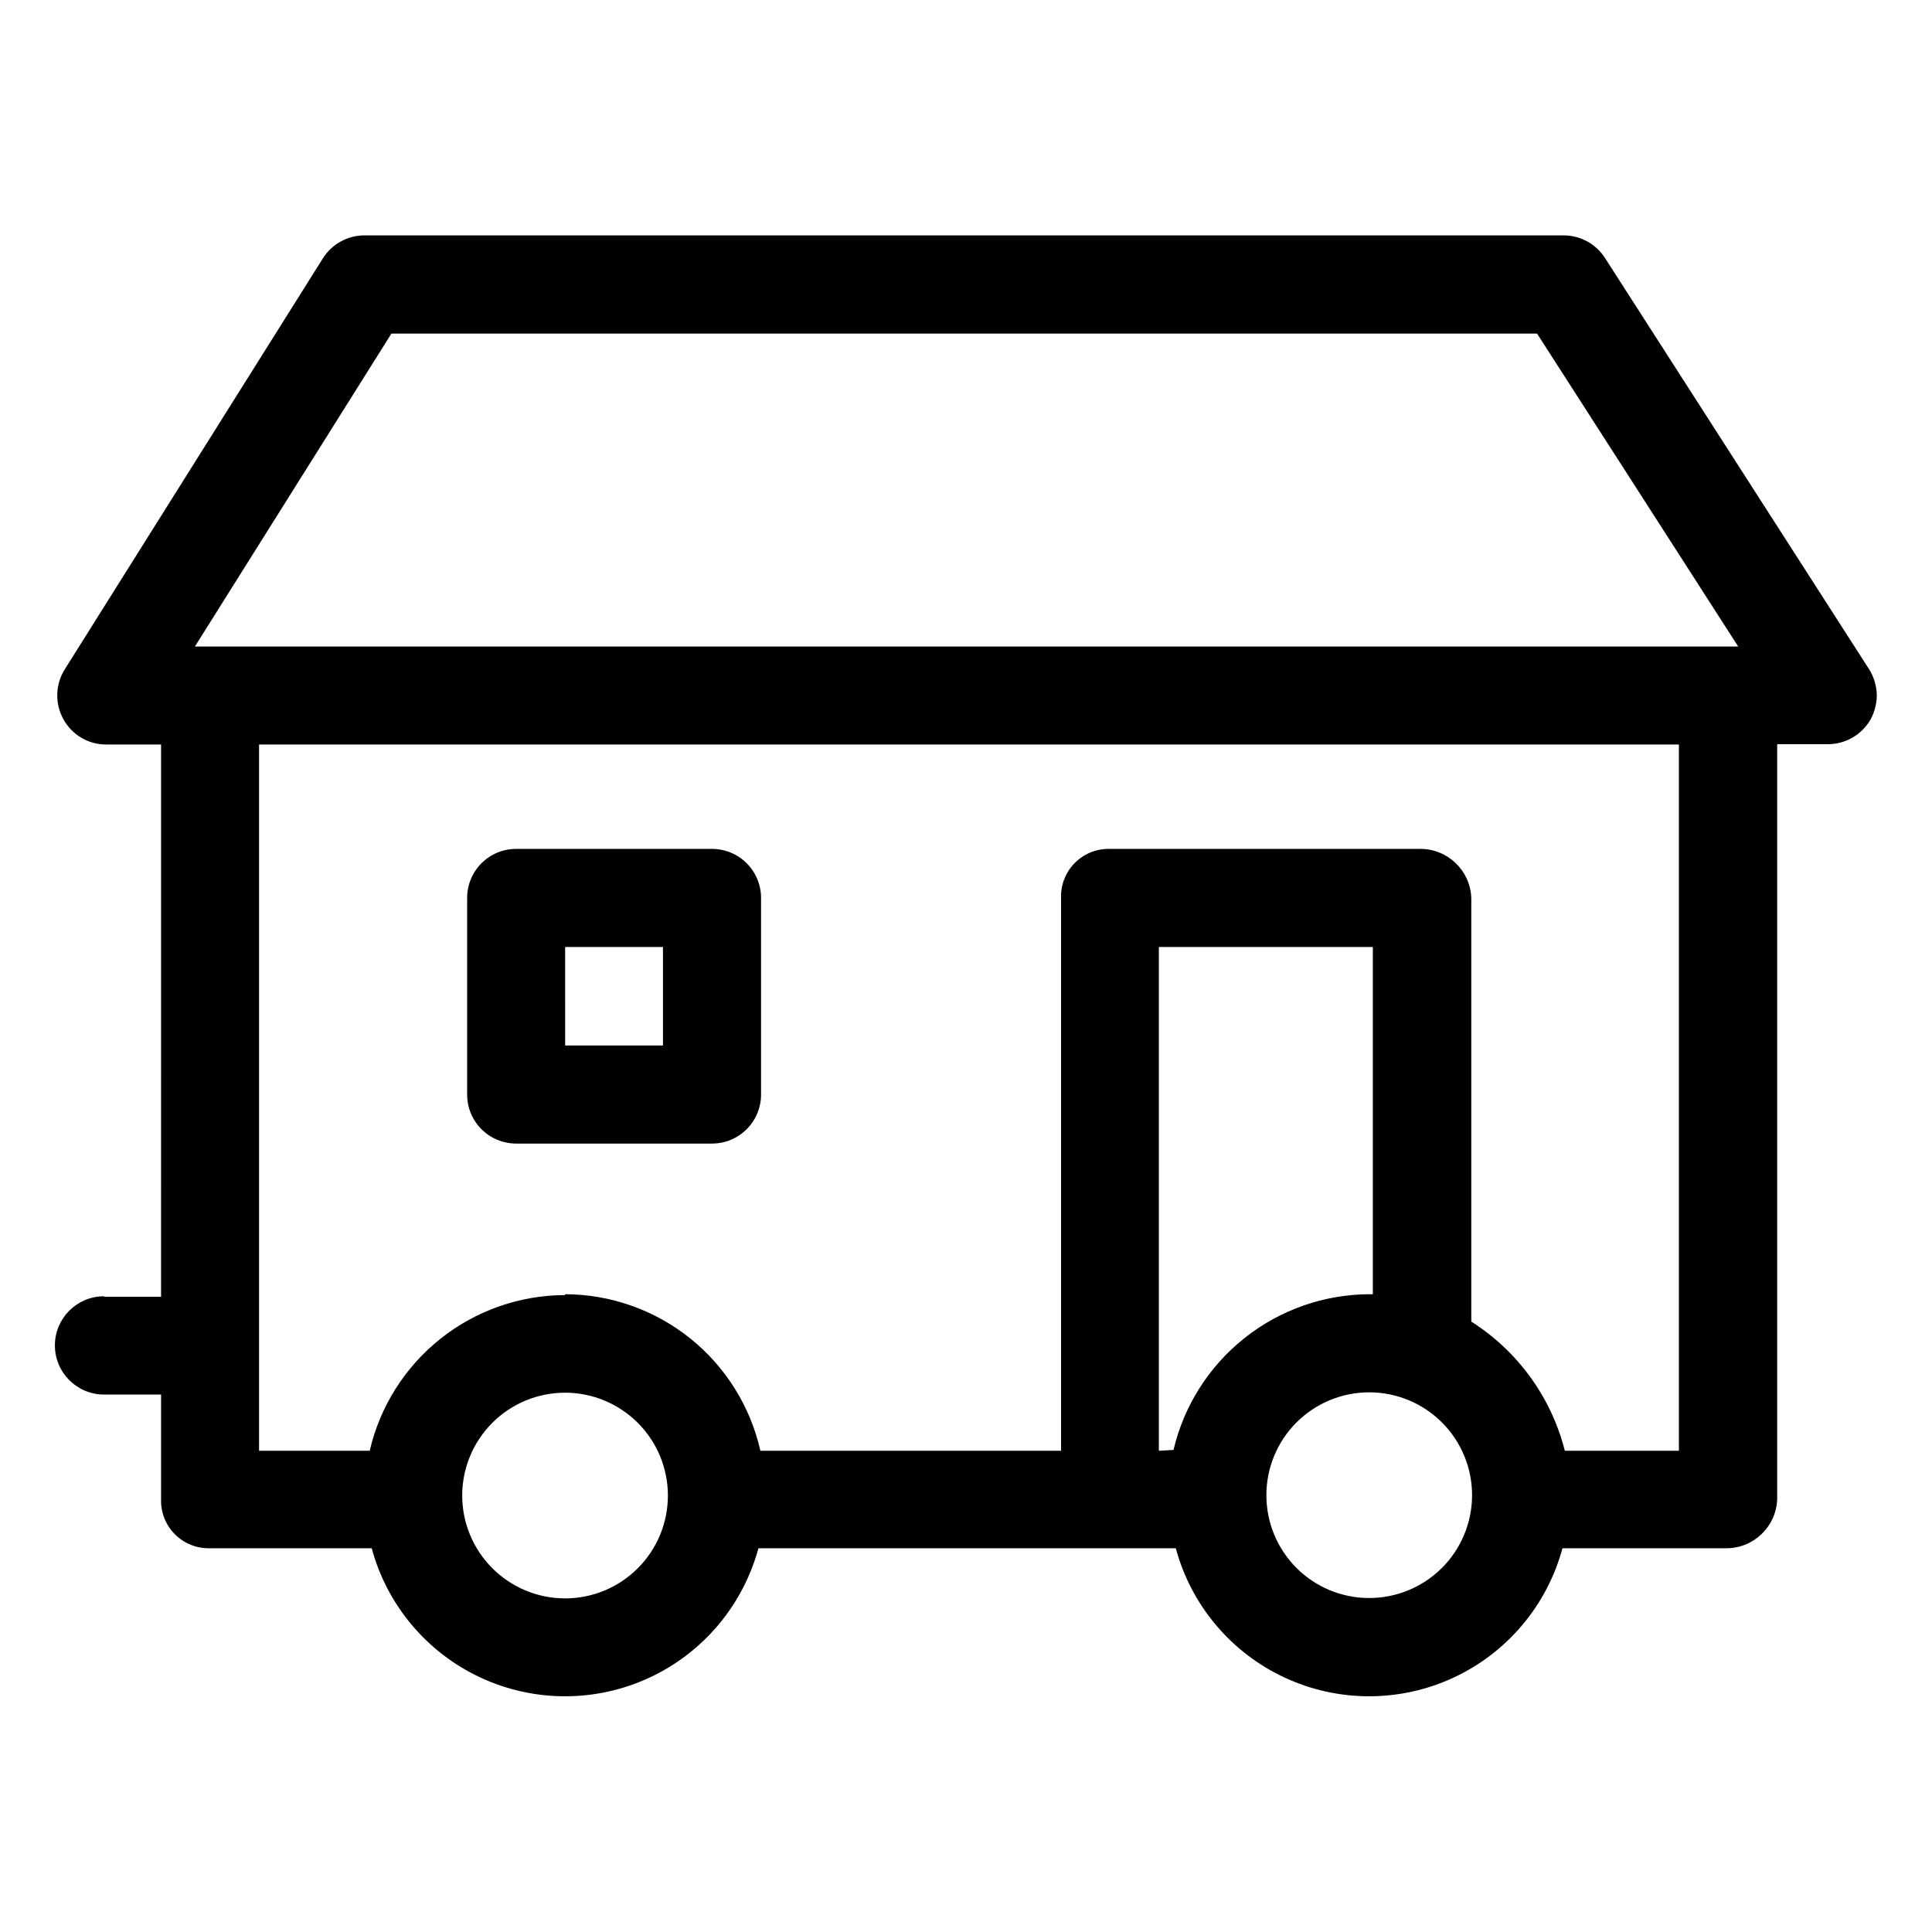
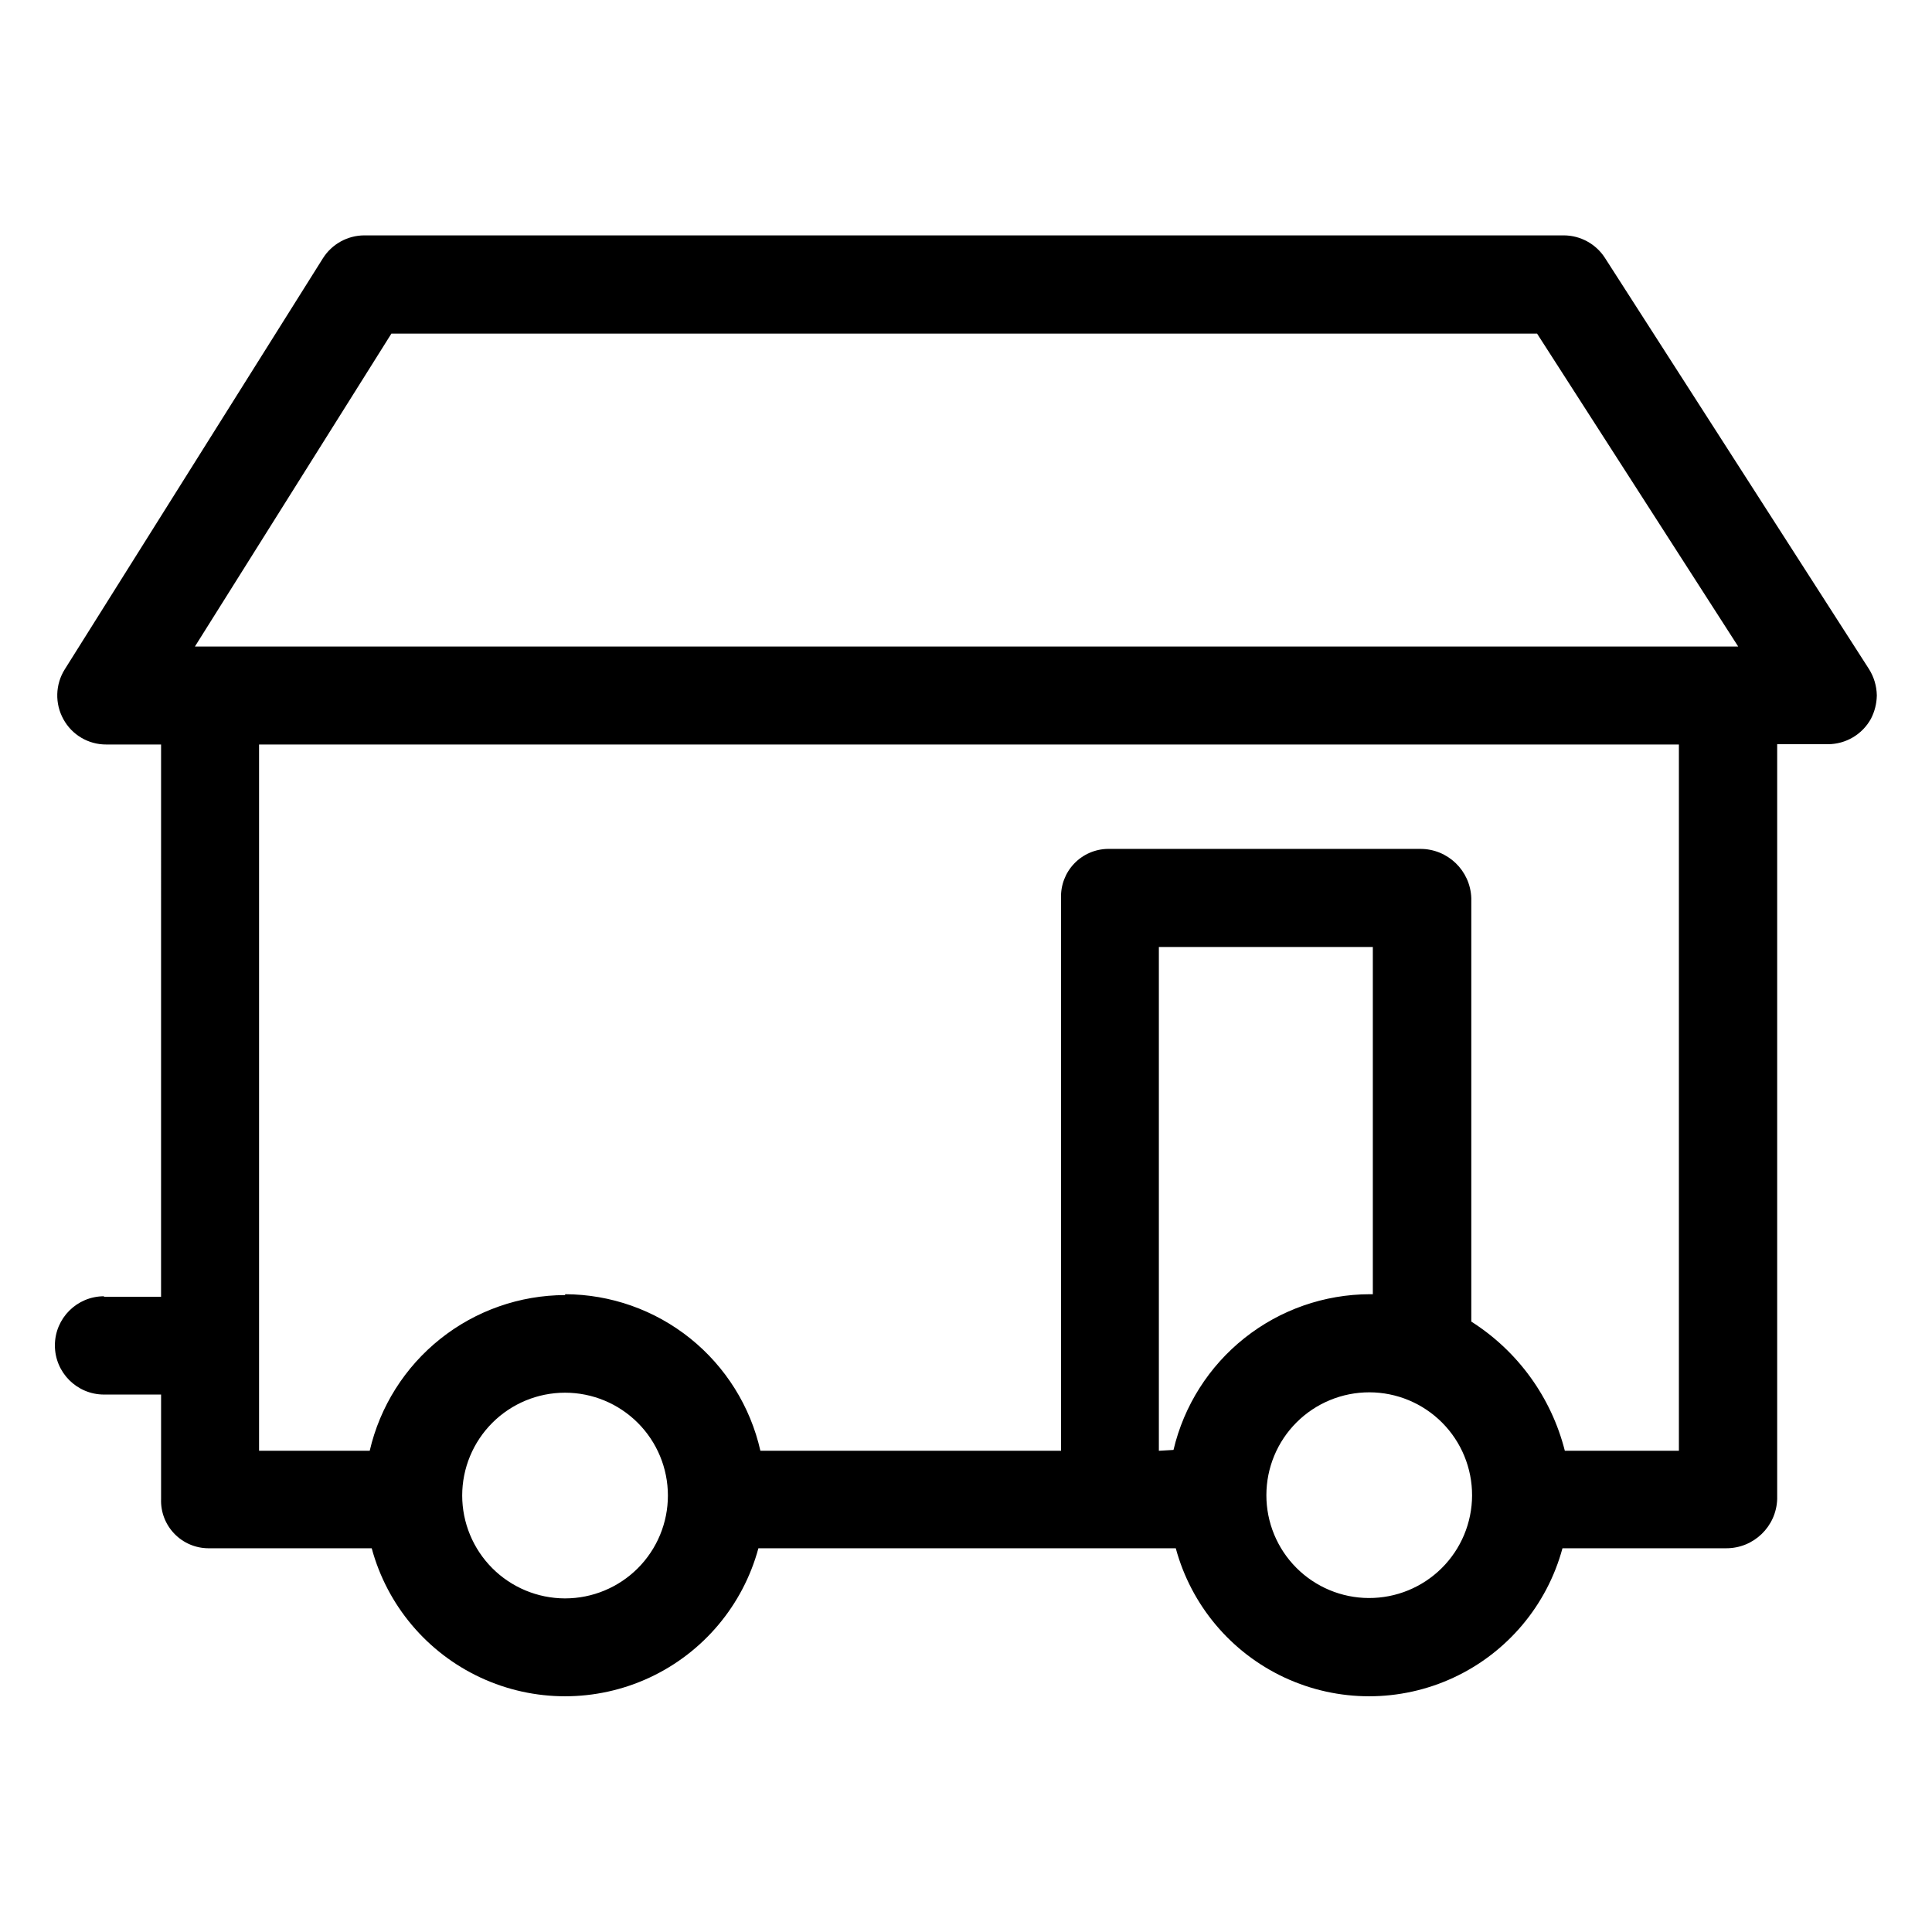
<svg xmlns="http://www.w3.org/2000/svg" fill="#000000" width="800px" height="800px" version="1.1" viewBox="144 144 512 512">
  <g fill-rule="evenodd">
-     <path d="m267.8 381.99c-0.016-3.449 1.344-6.762 3.781-9.207 2.434-2.445 5.742-3.816 9.191-3.816h51.918c3.449 0 6.762 1.371 9.199 3.816 2.438 2.441 3.805 5.754 3.797 9.207v52.043c0.008 3.453-1.359 6.766-3.797 9.207-2.438 2.441-5.75 3.816-9.199 3.816h-51.918c-3.449 0-6.758-1.375-9.191-3.816-2.438-2.445-3.797-5.758-3.781-9.207zm25.973 39.07h25.918v-26.098h-25.922z" />
    <path d="m171.57 487.66h15.113l0.004-146.36h-14.535c-4.719 0.02-9.066-2.543-11.336-6.676-2.309-4.152-2.172-9.227 0.352-13.25l68.391-108.9c2.375-3.781 6.519-6.082 10.984-6.098h317.88c4.41 0.016 8.516 2.262 10.906 5.973l69.98 108.97c1.301 2.07 2.016 4.457 2.066 6.902v0.176c-0.047 2.125-0.582 4.211-1.562 6.098-2.289 4.144-6.652 6.719-11.387 6.727h-13.453v200.06c-0.242 7.273-6.223 13.039-13.5 13.023h-43.402c-4.09 15.117-14.645 27.66-28.844 34.27-14.199 6.609-30.59 6.609-44.789 0-14.199-6.609-24.758-19.152-28.844-34.27h-110.61c-4.09 15.117-14.645 27.66-28.844 34.27-14.199 6.609-30.594 6.609-44.793 0-14.199-6.609-24.754-19.152-28.84-34.27h-43.352c-3.394-0.031-6.633-1.434-8.98-3.887-2.348-2.449-3.606-5.746-3.488-9.137v-27.711h-15.117c-7.191 0-13.023-5.832-13.023-13.023s5.832-13.023 13.023-13.023zm122.2 79.93c7.227-0.004 14.156-2.883 19.262-7.996 5.109-5.117 7.973-12.047 7.969-19.277-0.004-7.227-2.879-14.156-7.992-19.262-5.113-5.109-12.043-7.977-19.27-7.977-7.231 0.004-14.16 2.875-19.27 7.988-5.109 5.109-7.981 12.039-7.981 19.27 0.008 7.211 2.871 14.129 7.965 19.238 5.094 5.106 12.004 7.988 19.215 8.016zm0-80.609c12.047 0.035 23.727 4.16 33.129 11.695 9.398 7.539 15.961 18.043 18.613 29.793h79.676v-146.48c-0.113-3.383 1.137-6.672 3.473-9.121 2.34-2.453 5.562-3.859 8.949-3.902h82.777-0.004c7.285-0.02 13.27 5.742 13.527 13.023v112.25-0.004c12.332 7.832 21.199 20.078 24.789 34.234h30.227v-187.16h-376.27v187.16h29.324c2.711-11.711 9.301-22.164 18.707-29.652 9.402-7.492 21.062-11.582 33.082-11.609zm161.22 41.262c2.766-11.727 9.406-22.176 18.844-29.664 9.441-7.488 21.129-11.574 33.176-11.598h0.805v-92.02h-56.703v133.51zm51.742 39.246c7.234 0.035 14.188-2.809 19.324-7.906 5.137-5.098 8.035-12.027 8.059-19.266 0.023-7.234-2.836-14.184-7.938-19.309-5.106-5.129-12.043-8.02-19.277-8.031-7.234-0.008-14.18 2.856-19.301 7.969-5.121 5.113-7.996 12.051-7.996 19.289-0.008 7.207 2.844 14.125 7.93 19.234s11.992 7.996 19.199 8.02zm-259.01-335.08-52.07 82.926h408.99l-53.301-82.926z" />
  </g>
</svg>